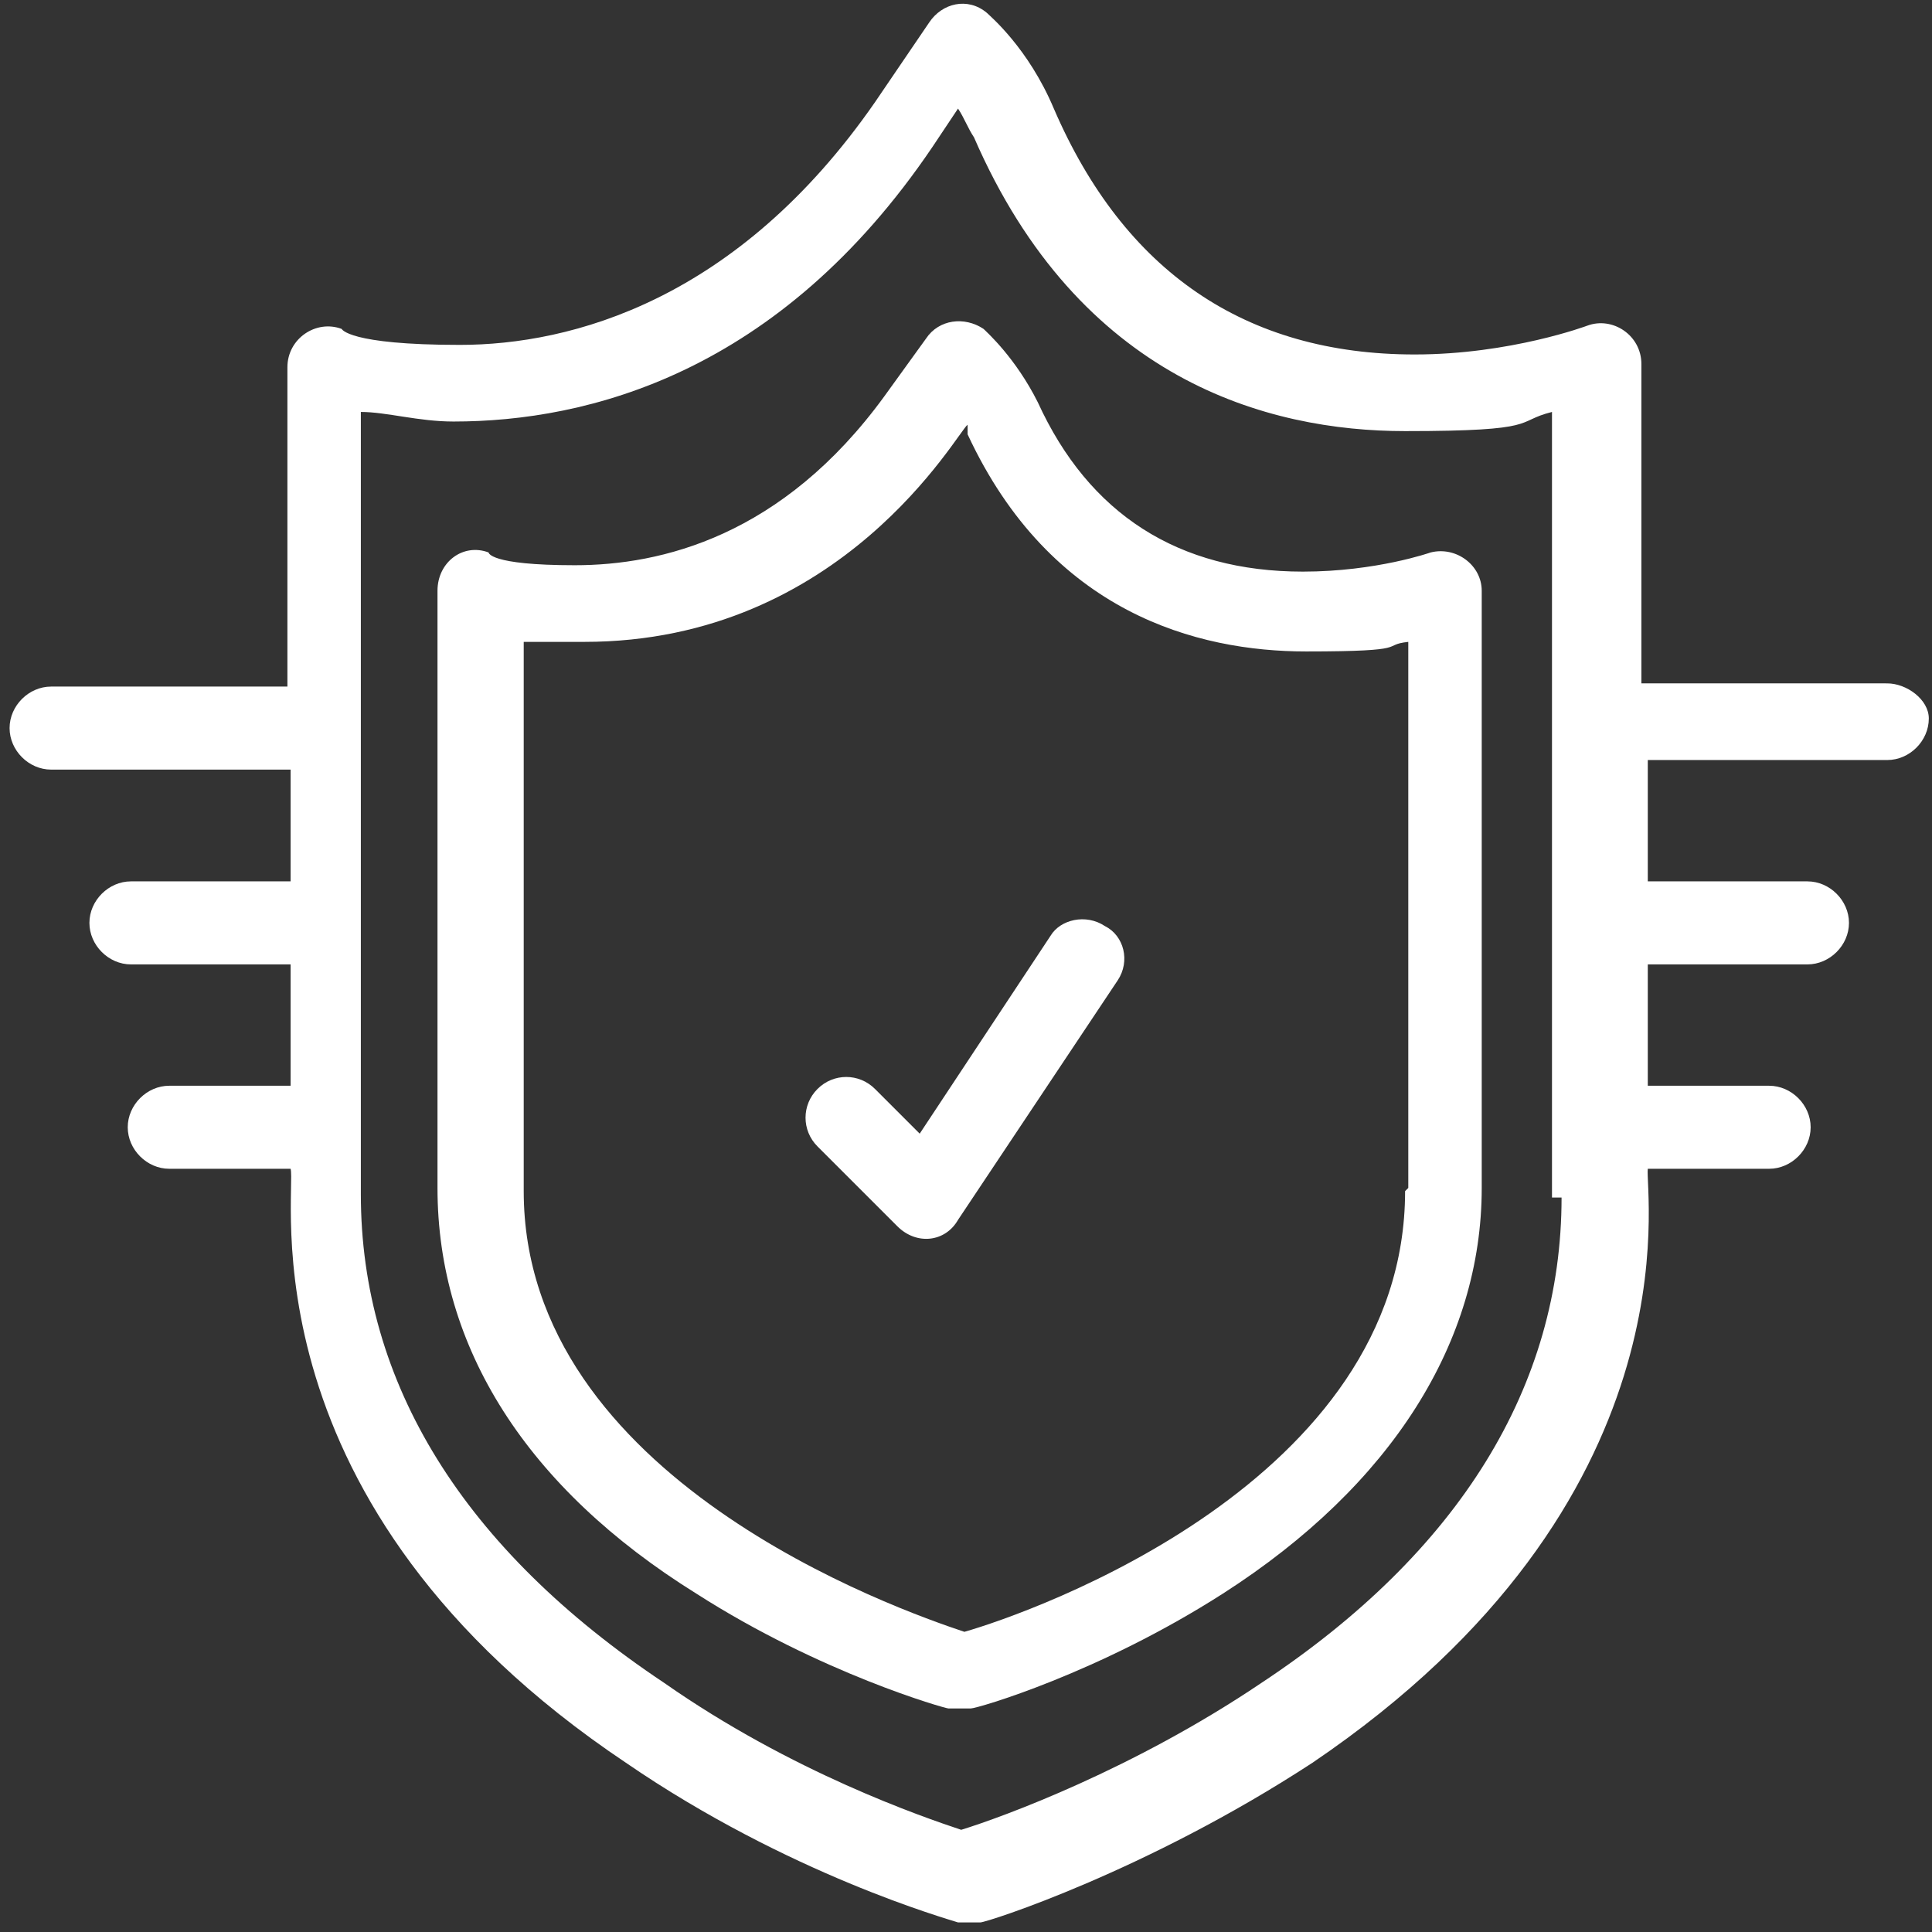
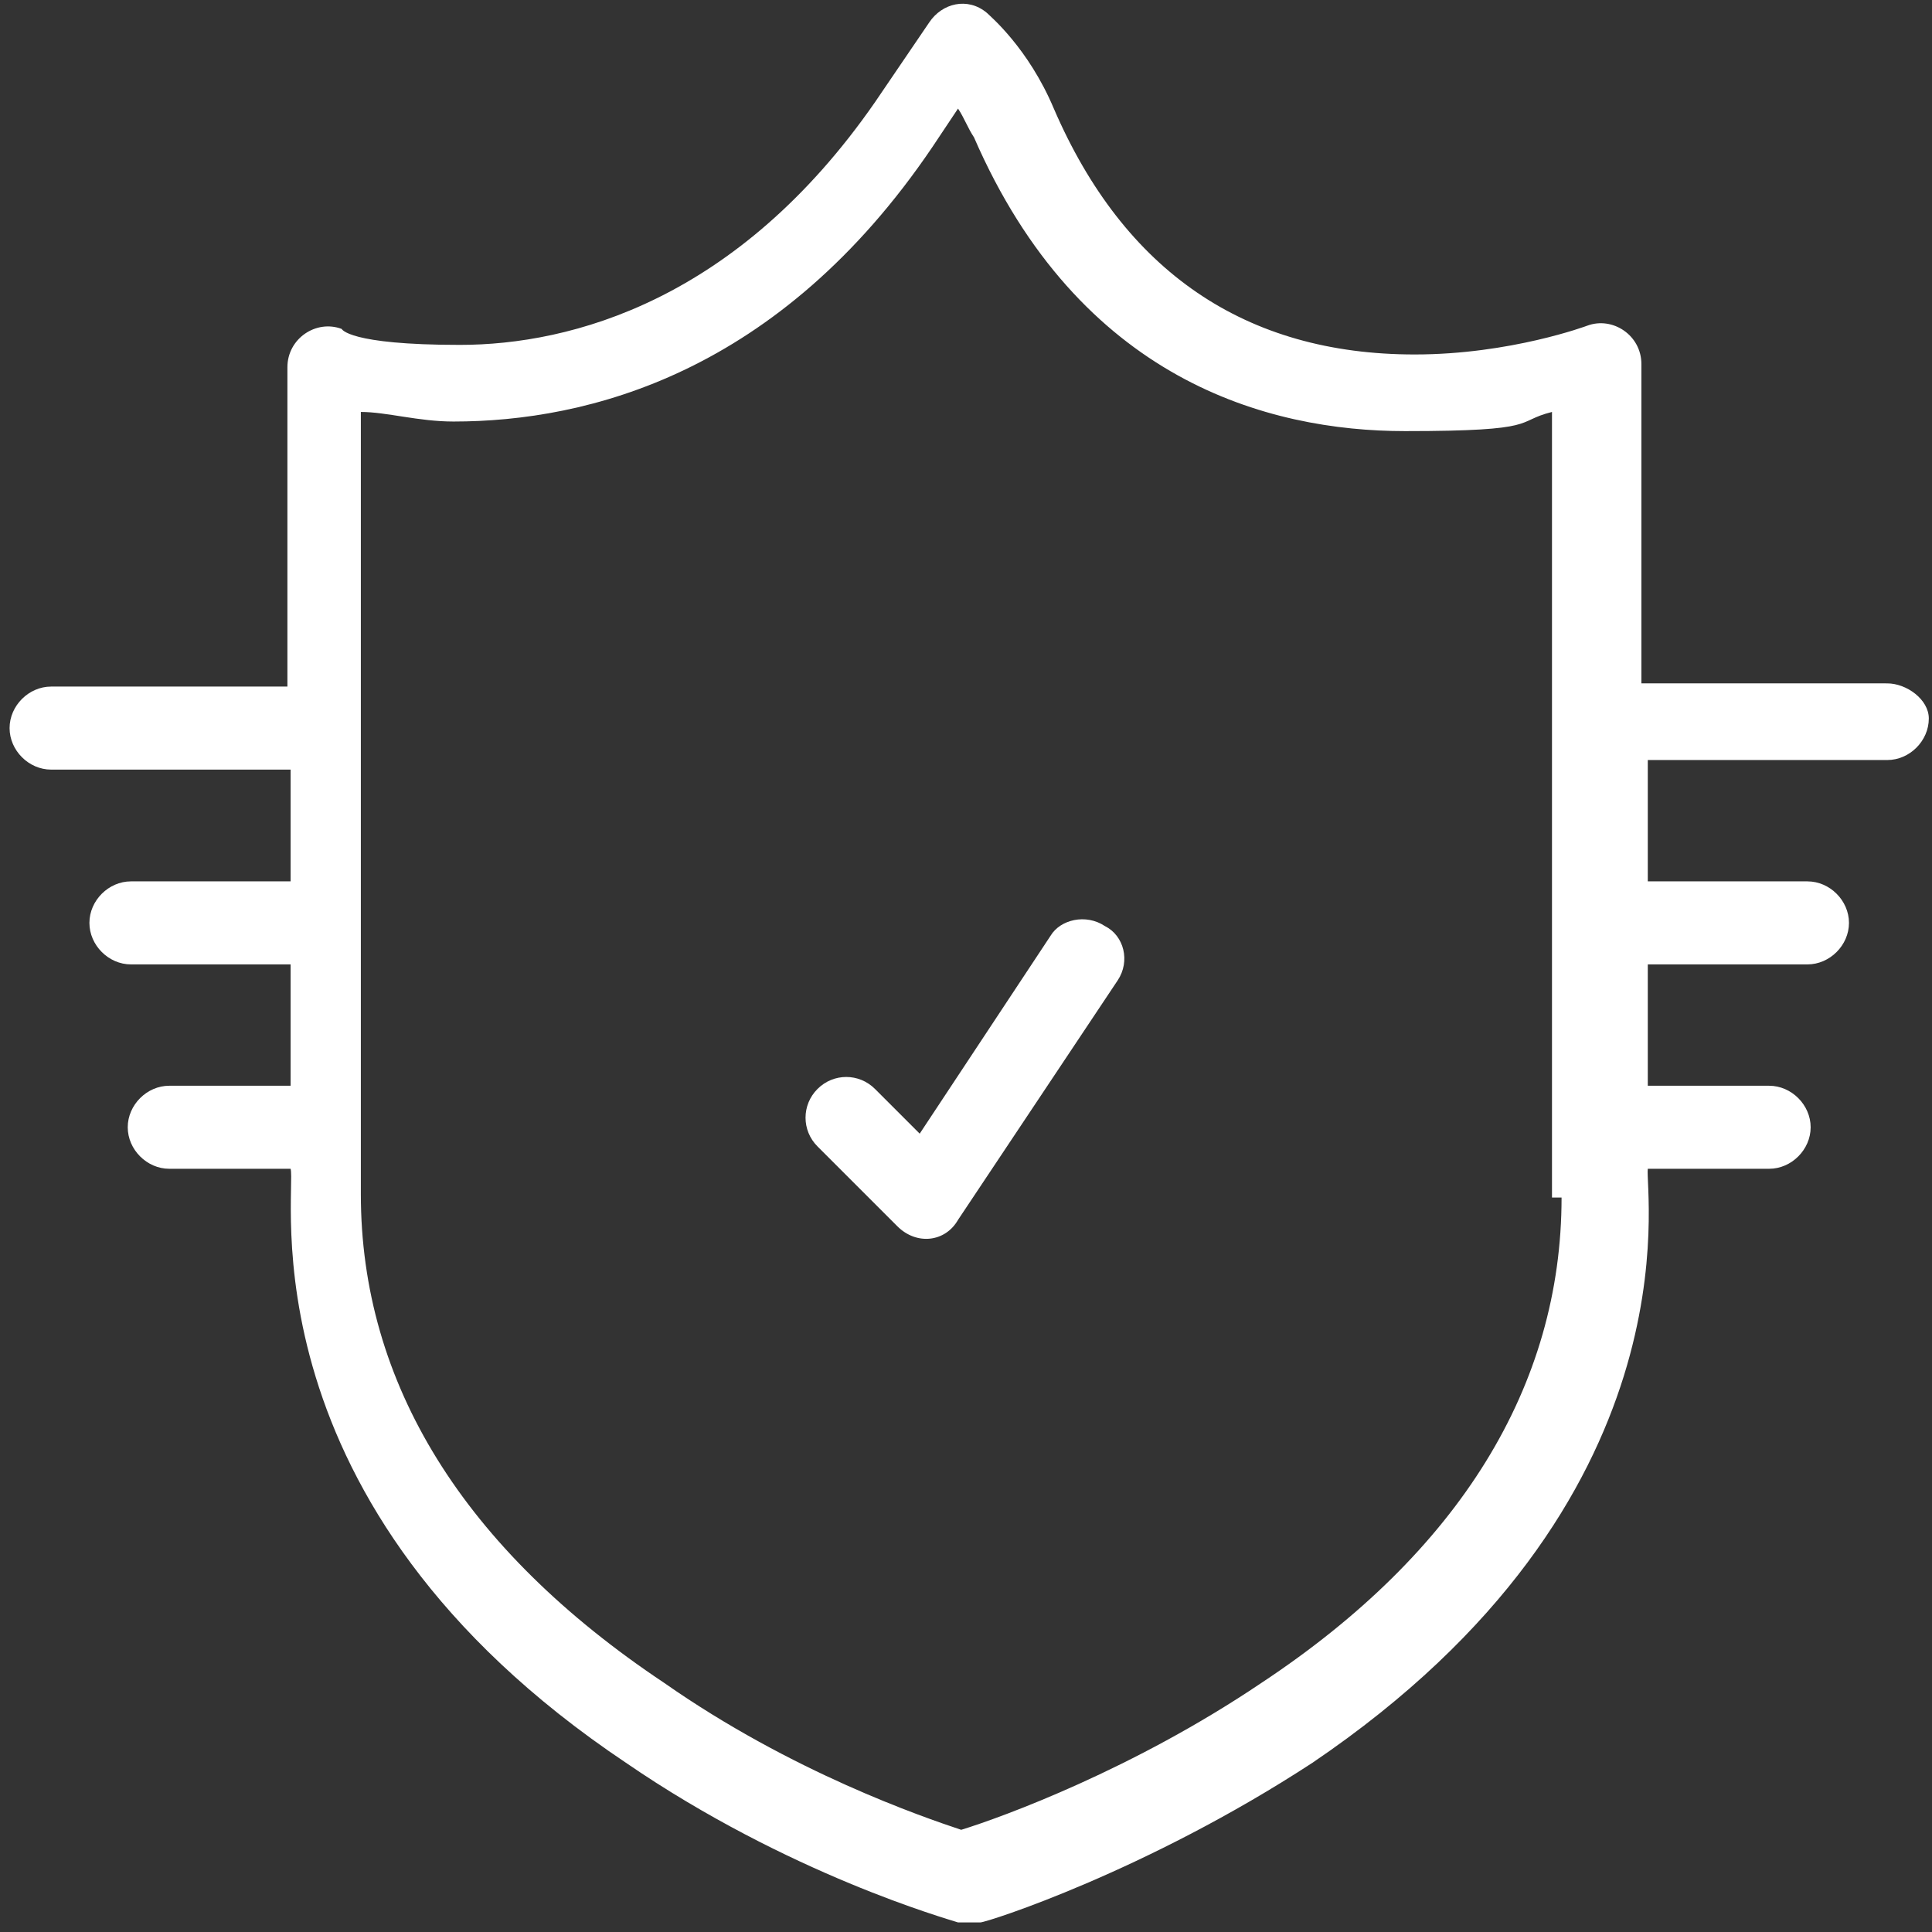
<svg xmlns="http://www.w3.org/2000/svg" id="_Слой_1" data-name="Слой_1" version="1.1" viewBox="0 0 60.5 60.5">
  <rect x="0" y="0" width="60.5" height="60.5" fill="#333333" stroke="none" />
  <defs>
    <style>
      .st0 {
        fill: #fff;
      }
    </style>
  </defs>
  <g id="F_-_126_x2C__Check_x2C__protection_x2C__secure_x2C__tick">
    <g>
-       <path class="st0" d="M44.8,17.3s-1.7.6-4,.6c-3.9,0-6.7-1.8-8.3-5.3-.7-1.4-1.6-2.2-1.7-2.3-.6-.4-1.4-.3-1.8.3l-1.3,1.8c-3.2,4.4-7,5.3-9.7,5.3s-2.7-.4-2.7-.4c-.8-.3-1.6.3-1.6,1.2v18.7c0,5,2.8,9.4,8.1,12.7,3.9,2.5,7.8,3.6,7.9,3.6.2,0,.4,0,.7,0,.2,0,4-1.1,7.9-3.6,5.3-3.4,8.1-7.9,8.1-12.7v-18.7c0-.8-.8-1.4-1.6-1.2ZM44,37.3c0,9.1-11.7,13.2-13.8,13.8-2.1-.7-13.8-4.8-13.8-13.8v-17.2c.5,0,1.2,0,1.9,0,8.1,0,11.7-6.6,12-6.8,0,0,0,.2,0,.3,2.6,5.6,7.2,6.8,10.6,6.8s2.3-.2,3.2-.3v17.1h0Z" />
      <path class="st0" d="M34.6,29c-.6-.4-1.4-.2-1.7.3l-4.1,6.2-1.4-1.4c-.5-.5-1.3-.5-1.8,0-.5.5-.5,1.3,0,1.8l2.5,2.5c.6.6,1.5.5,1.9-.2l5-7.5c.4-.6.2-1.4-.4-1.7Z" />
      <path class="st0" d="M58.9,21.4h-7.5v-10c0-.9-.9-1.5-1.7-1.2,0,0-2.4.9-5.4.9-5.3,0-9.1-2.6-11.3-7.7-.8-1.9-2-2.9-2.1-3-.6-.5-1.4-.3-1.8.3l-1.7,2.5c-4.3,6.2-9.5,7.6-13,7.6s-3.7-.5-3.7-.5c-.8-.3-1.7.3-1.7,1.2v10H1.6c-.7,0-1.3.6-1.3,1.3s.6,1.3,1.3,1.3h7.5v3.5h-5c-.7,0-1.3.6-1.3,1.3s.6,1.3,1.3,1.3h5v3.8h-3.8c-.7,0-1.3.6-1.3,1.3s.6,1.3,1.3,1.3h3.8c.2.7-1.6,10.5,10.5,18.6,5.1,3.5,10.1,4.9,10.4,5,.2,0,.5,0,.7,0,.2,0,5.2-1.6,10.4-5,12.1-8.2,10.4-17.9,10.5-18.6h3.8c.7,0,1.3-.6,1.3-1.3s-.6-1.3-1.3-1.3h-3.8v-3.8h5c.7,0,1.3-.6,1.3-1.3s-.6-1.3-1.3-1.3h-5v-3.8h7.5c.7,0,1.3-.6,1.3-1.3,0-.6-.7-1.1-1.3-1.1ZM48.9,37.5c0,5.9-3.2,11.1-9.4,15.2-4,2.7-8.1,4.2-9.4,4.6-1.2-.4-5.3-1.8-9.3-4.6-6.3-4.2-9.5-9.4-9.5-15.3V12.9c.8,0,1.8.3,2.9.3,4.2,0,10.2-1.5,15-8.6l.8-1.2c.2.3.3.6.5.9,3.3,7.6,9.2,9.2,13.5,9.2s3.4-.3,4.6-.6v24.6h0Z" />
    </g>
  </g>
</svg>